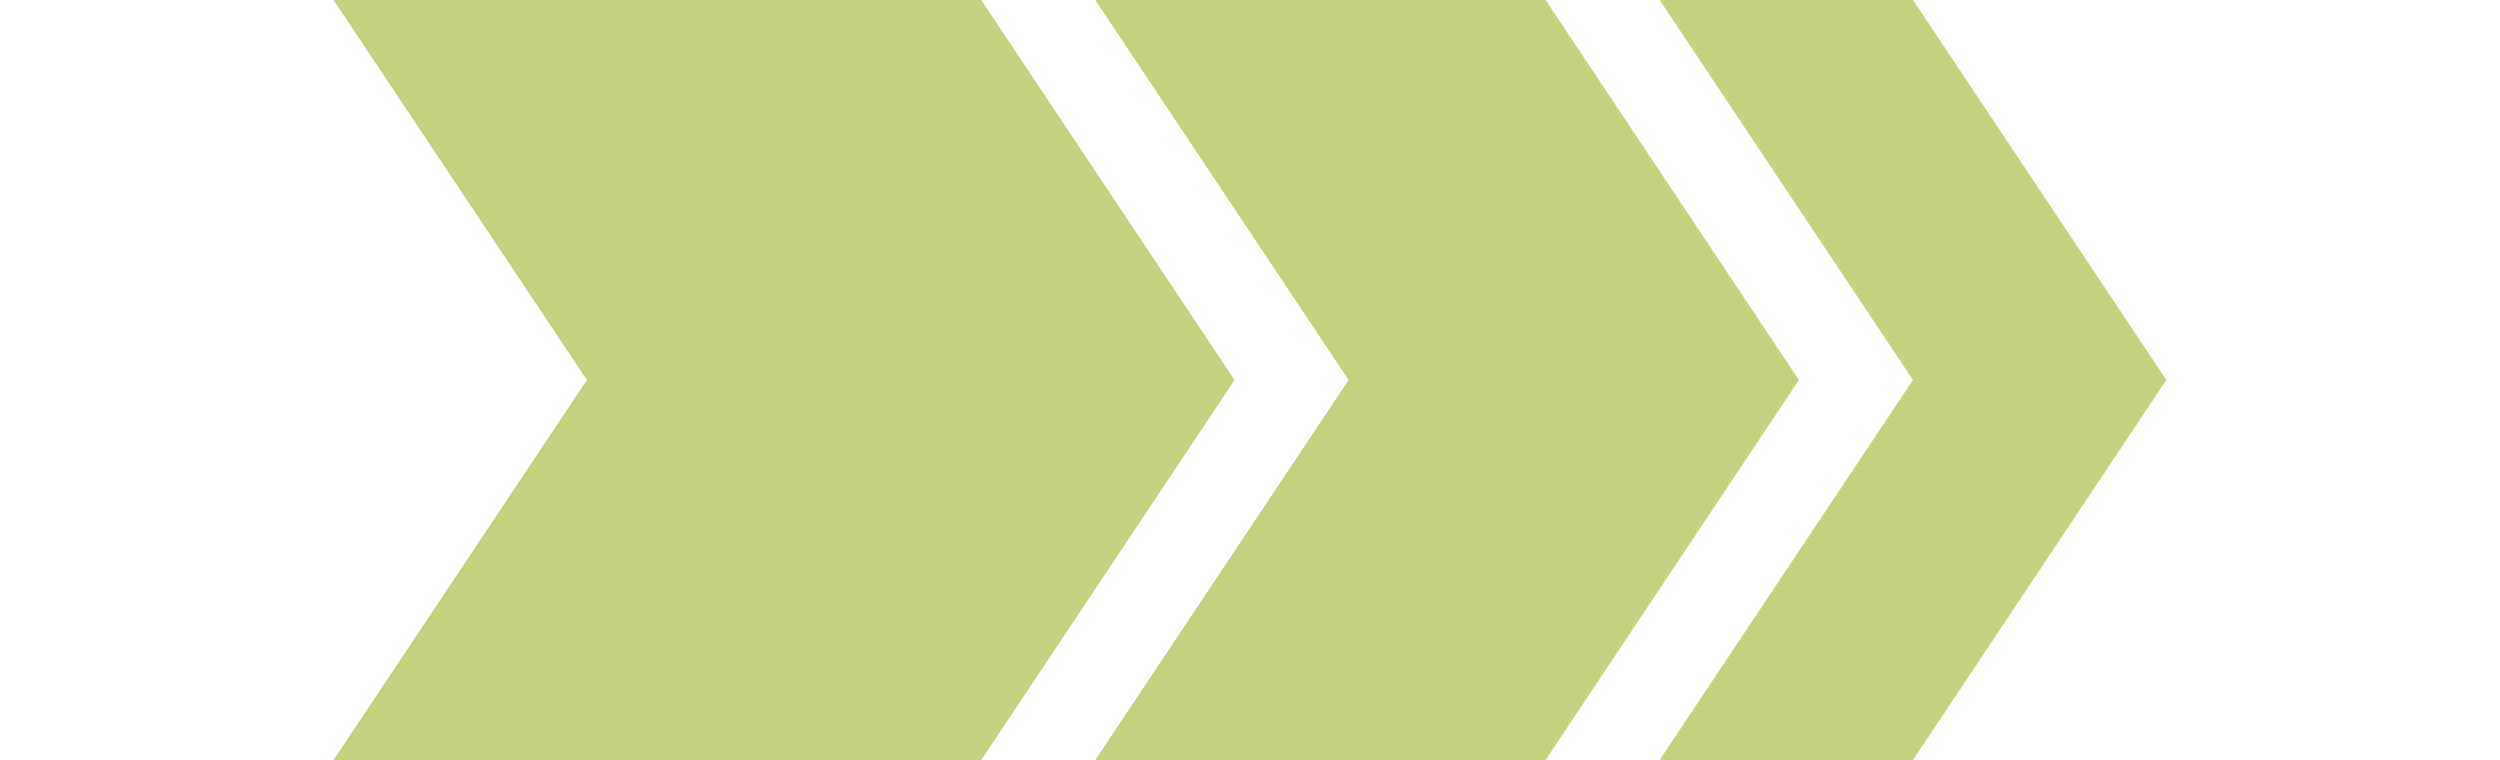
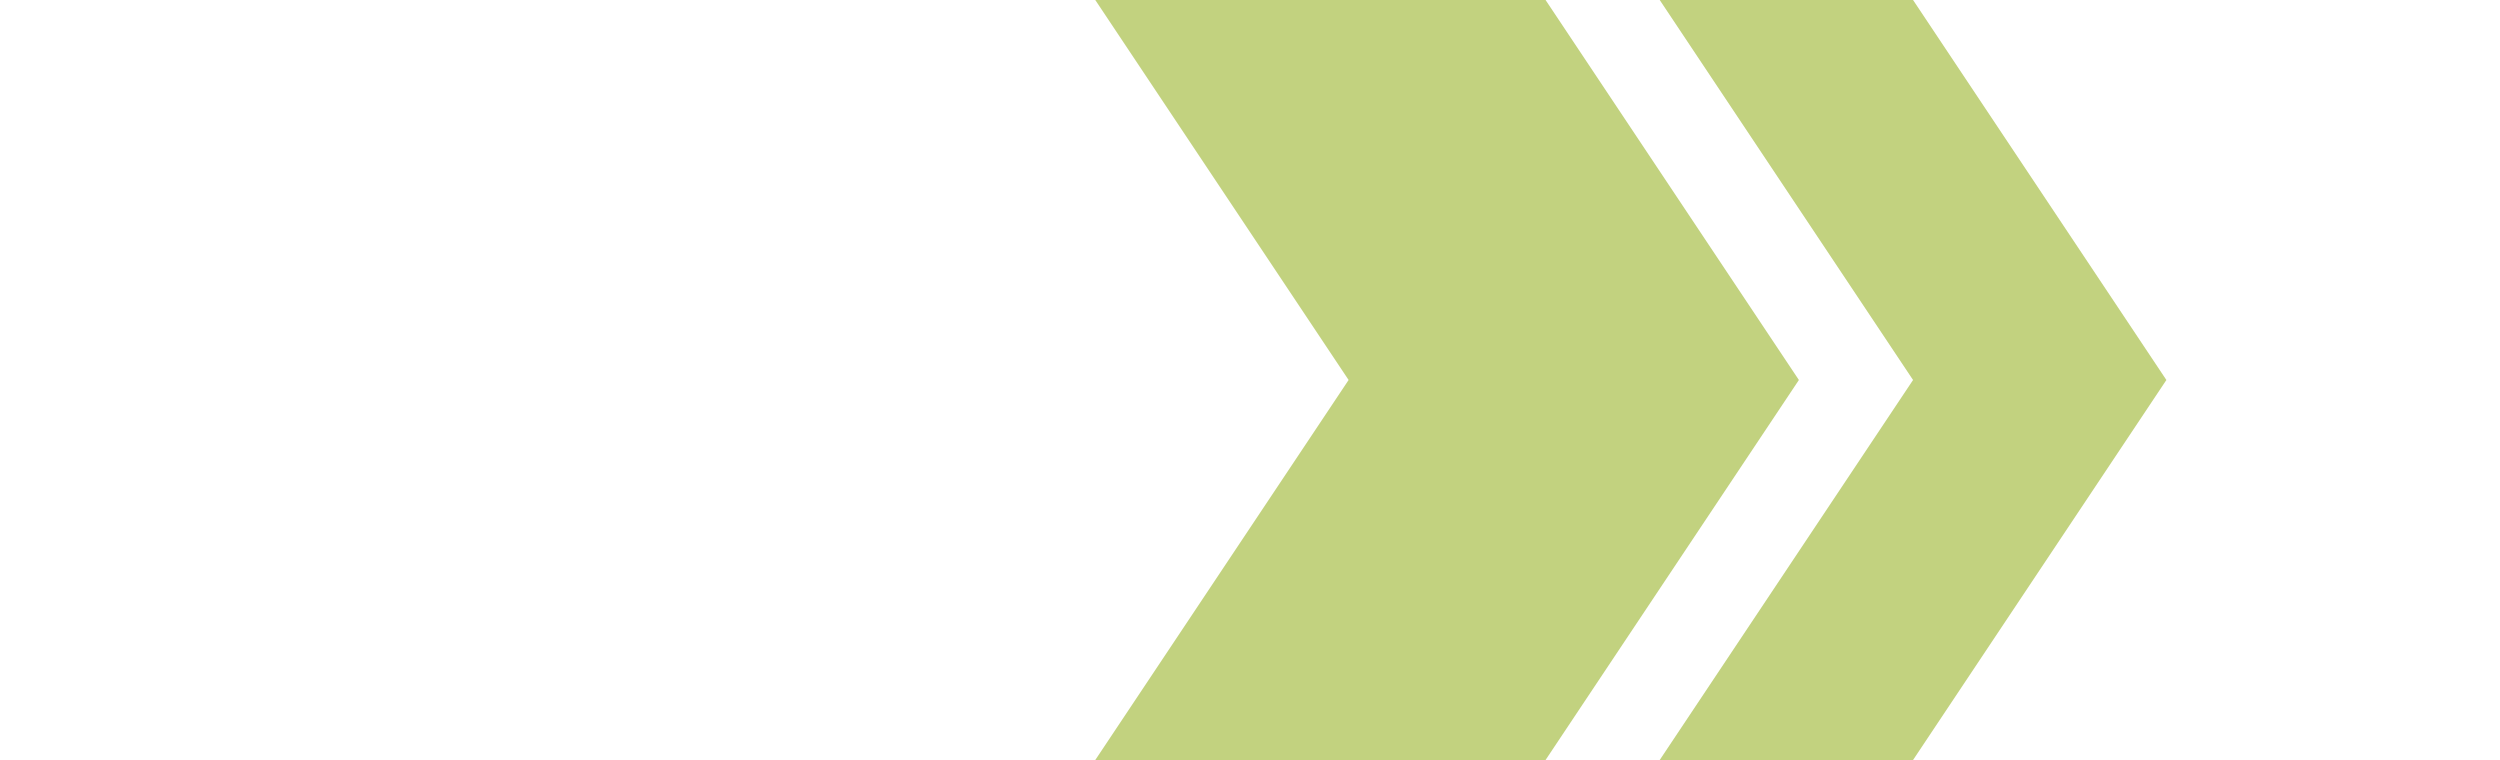
<svg xmlns="http://www.w3.org/2000/svg" viewBox="0 0 65.98 27.37" width="90">
  <g fill="#85a500" opacity=".5">
-     <path d="m0 0 9.12 13.68-9.12 13.68h23.31l9.12-13.68-9.12-13.68z" />
    <path d="m27.42 0 9.12 13.68-9.12 13.68h16.21l9.12-13.68-9.12-13.68z" />
    <path d="m47.74 0 9.12 13.68-9.12 13.68h9.12l9.12-13.68-9.12-13.68z" />
  </g>
</svg>